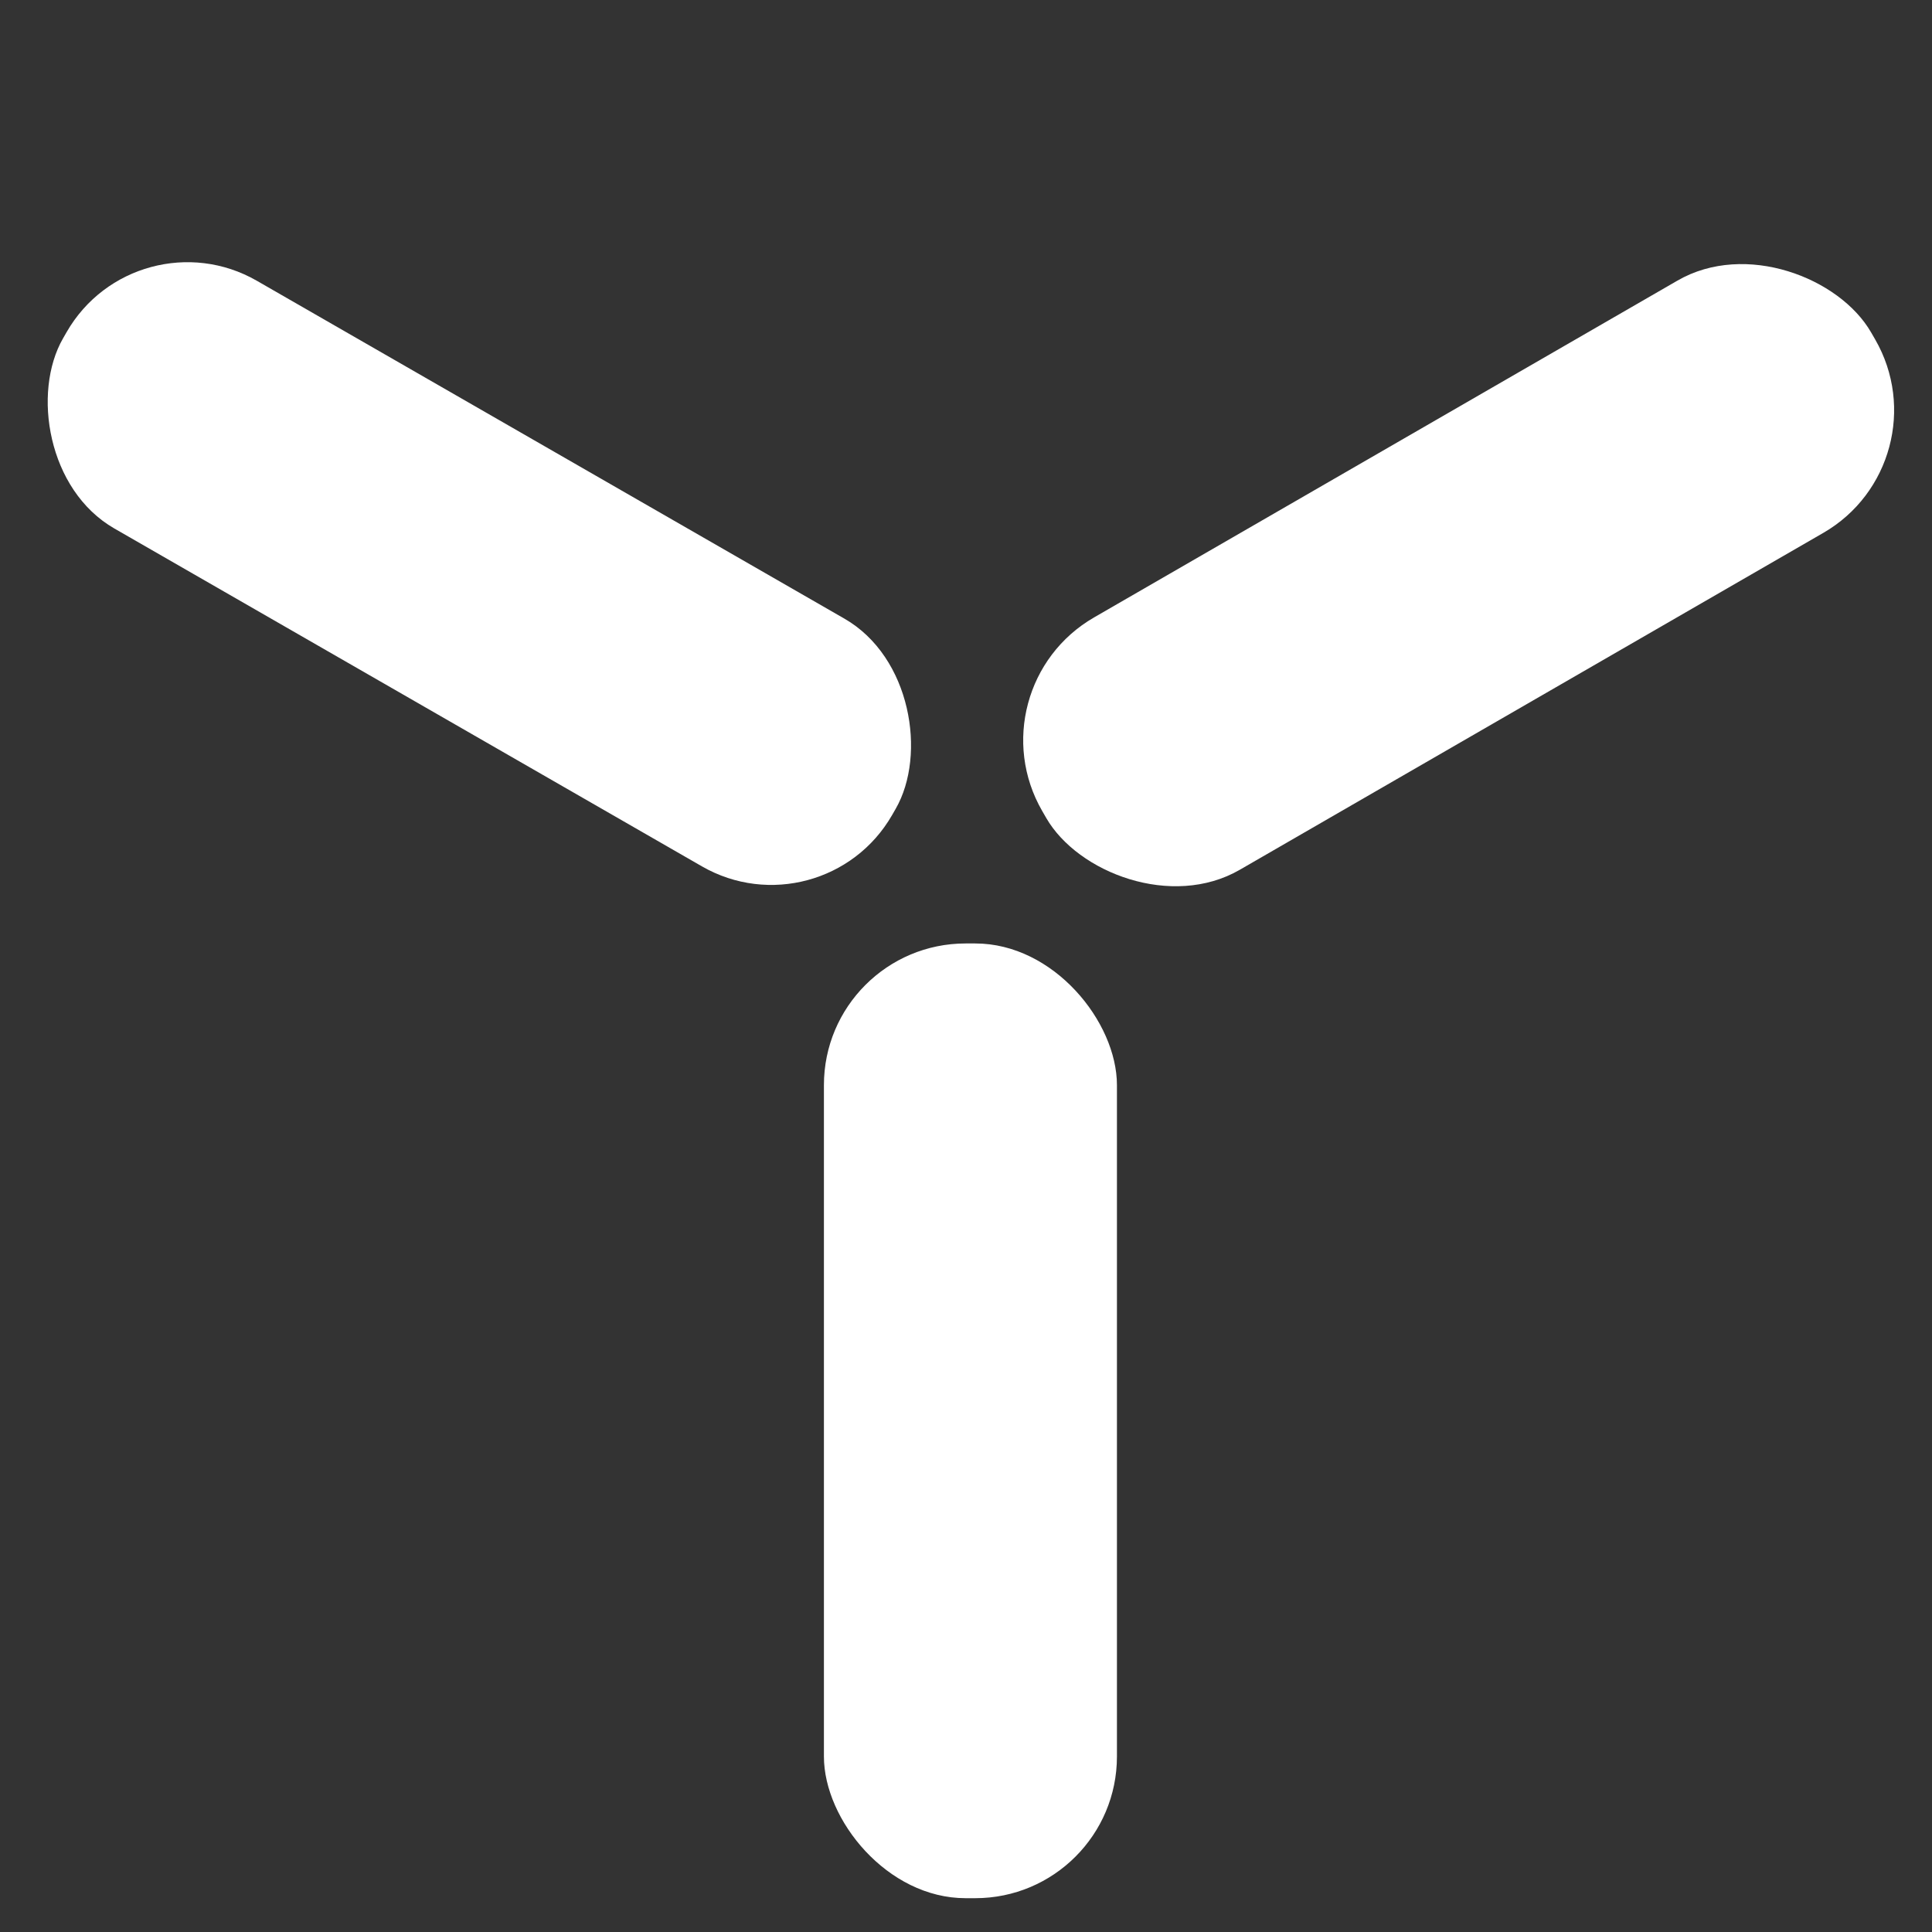
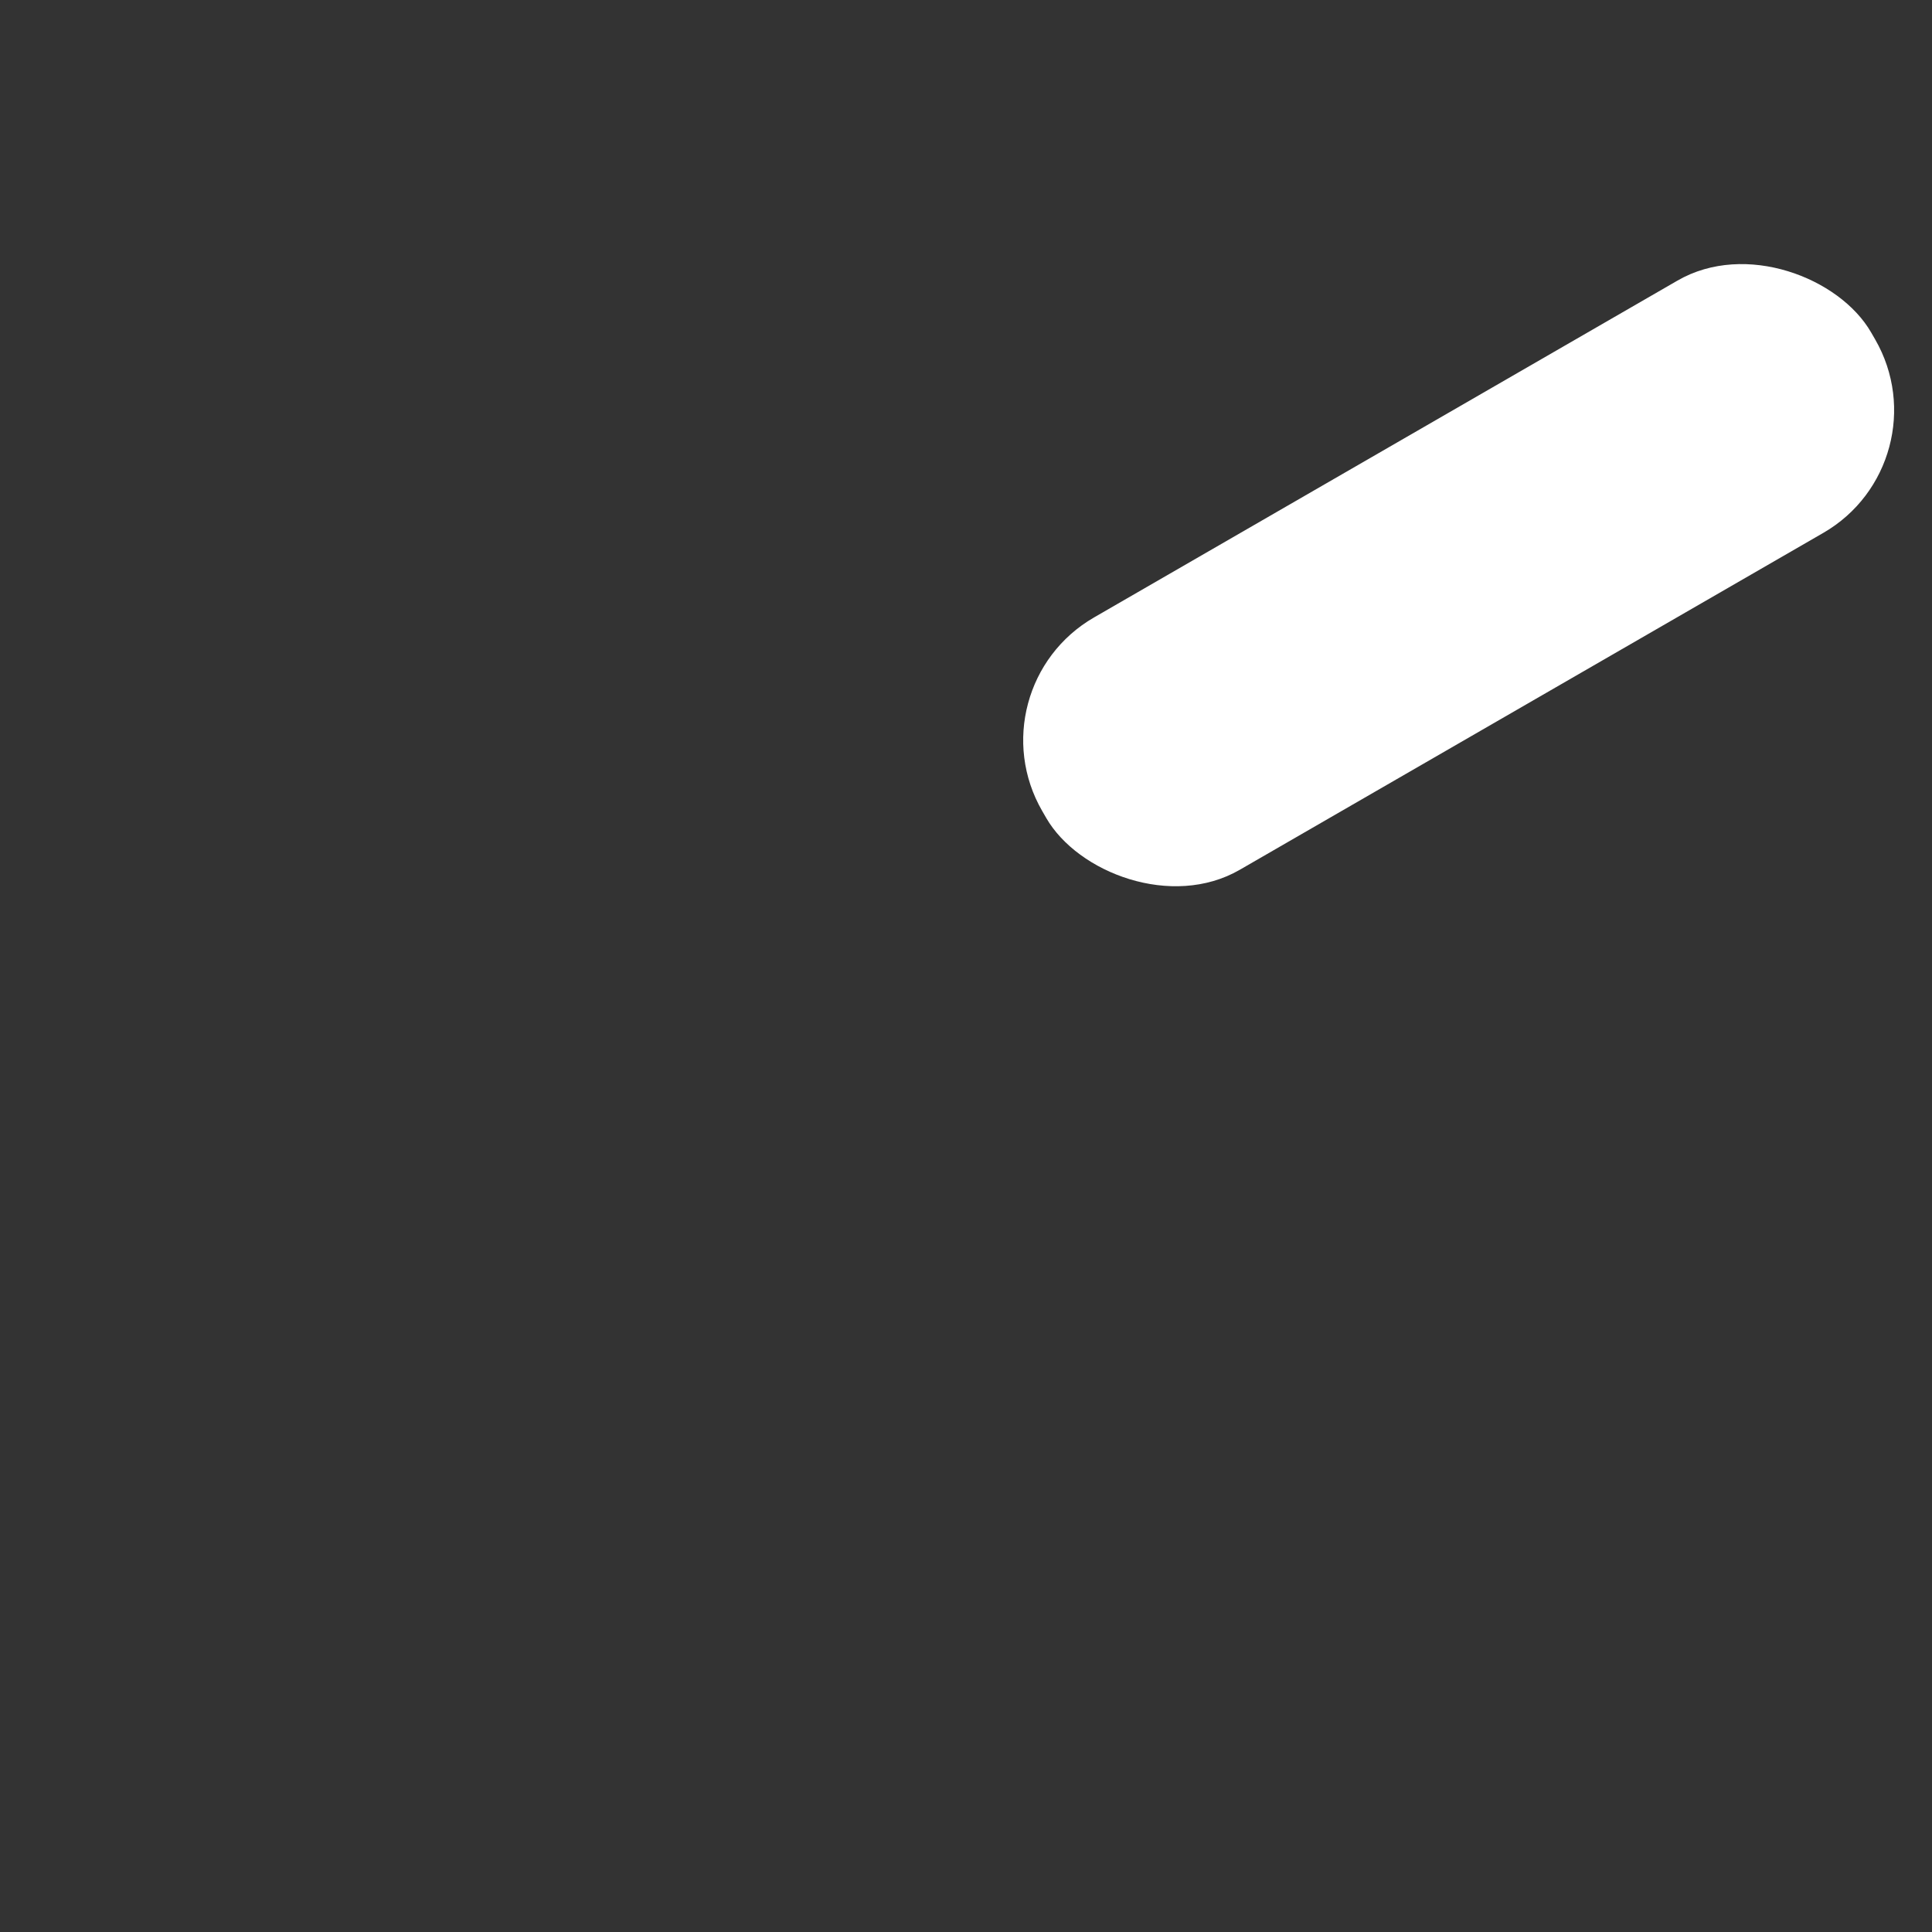
<svg xmlns="http://www.w3.org/2000/svg" version="1.1" viewBox="0.00 0.00 48.00 48.00">
  <rect x="0.00" y="0.00" width="48.00" height="48.00" fill="#333333" stroke="none" />
-   <rect fill="#ffffff" x="-11.88" y="-3.55" transform="translate(11.91,14.25) rotate(29.9)" width="23.76" height="7.10" rx="3.46" />
  <rect fill="#ffffff" x="-11.89" y="-3.62" transform="translate(36.24,14.29) rotate(-30.0)" width="23.78" height="7.24" rx="3.52" />
-   <rect fill="#ffffff" x="20.47" y="23.44" width="7.28" height="23.72" rx="3.52" />
</svg>